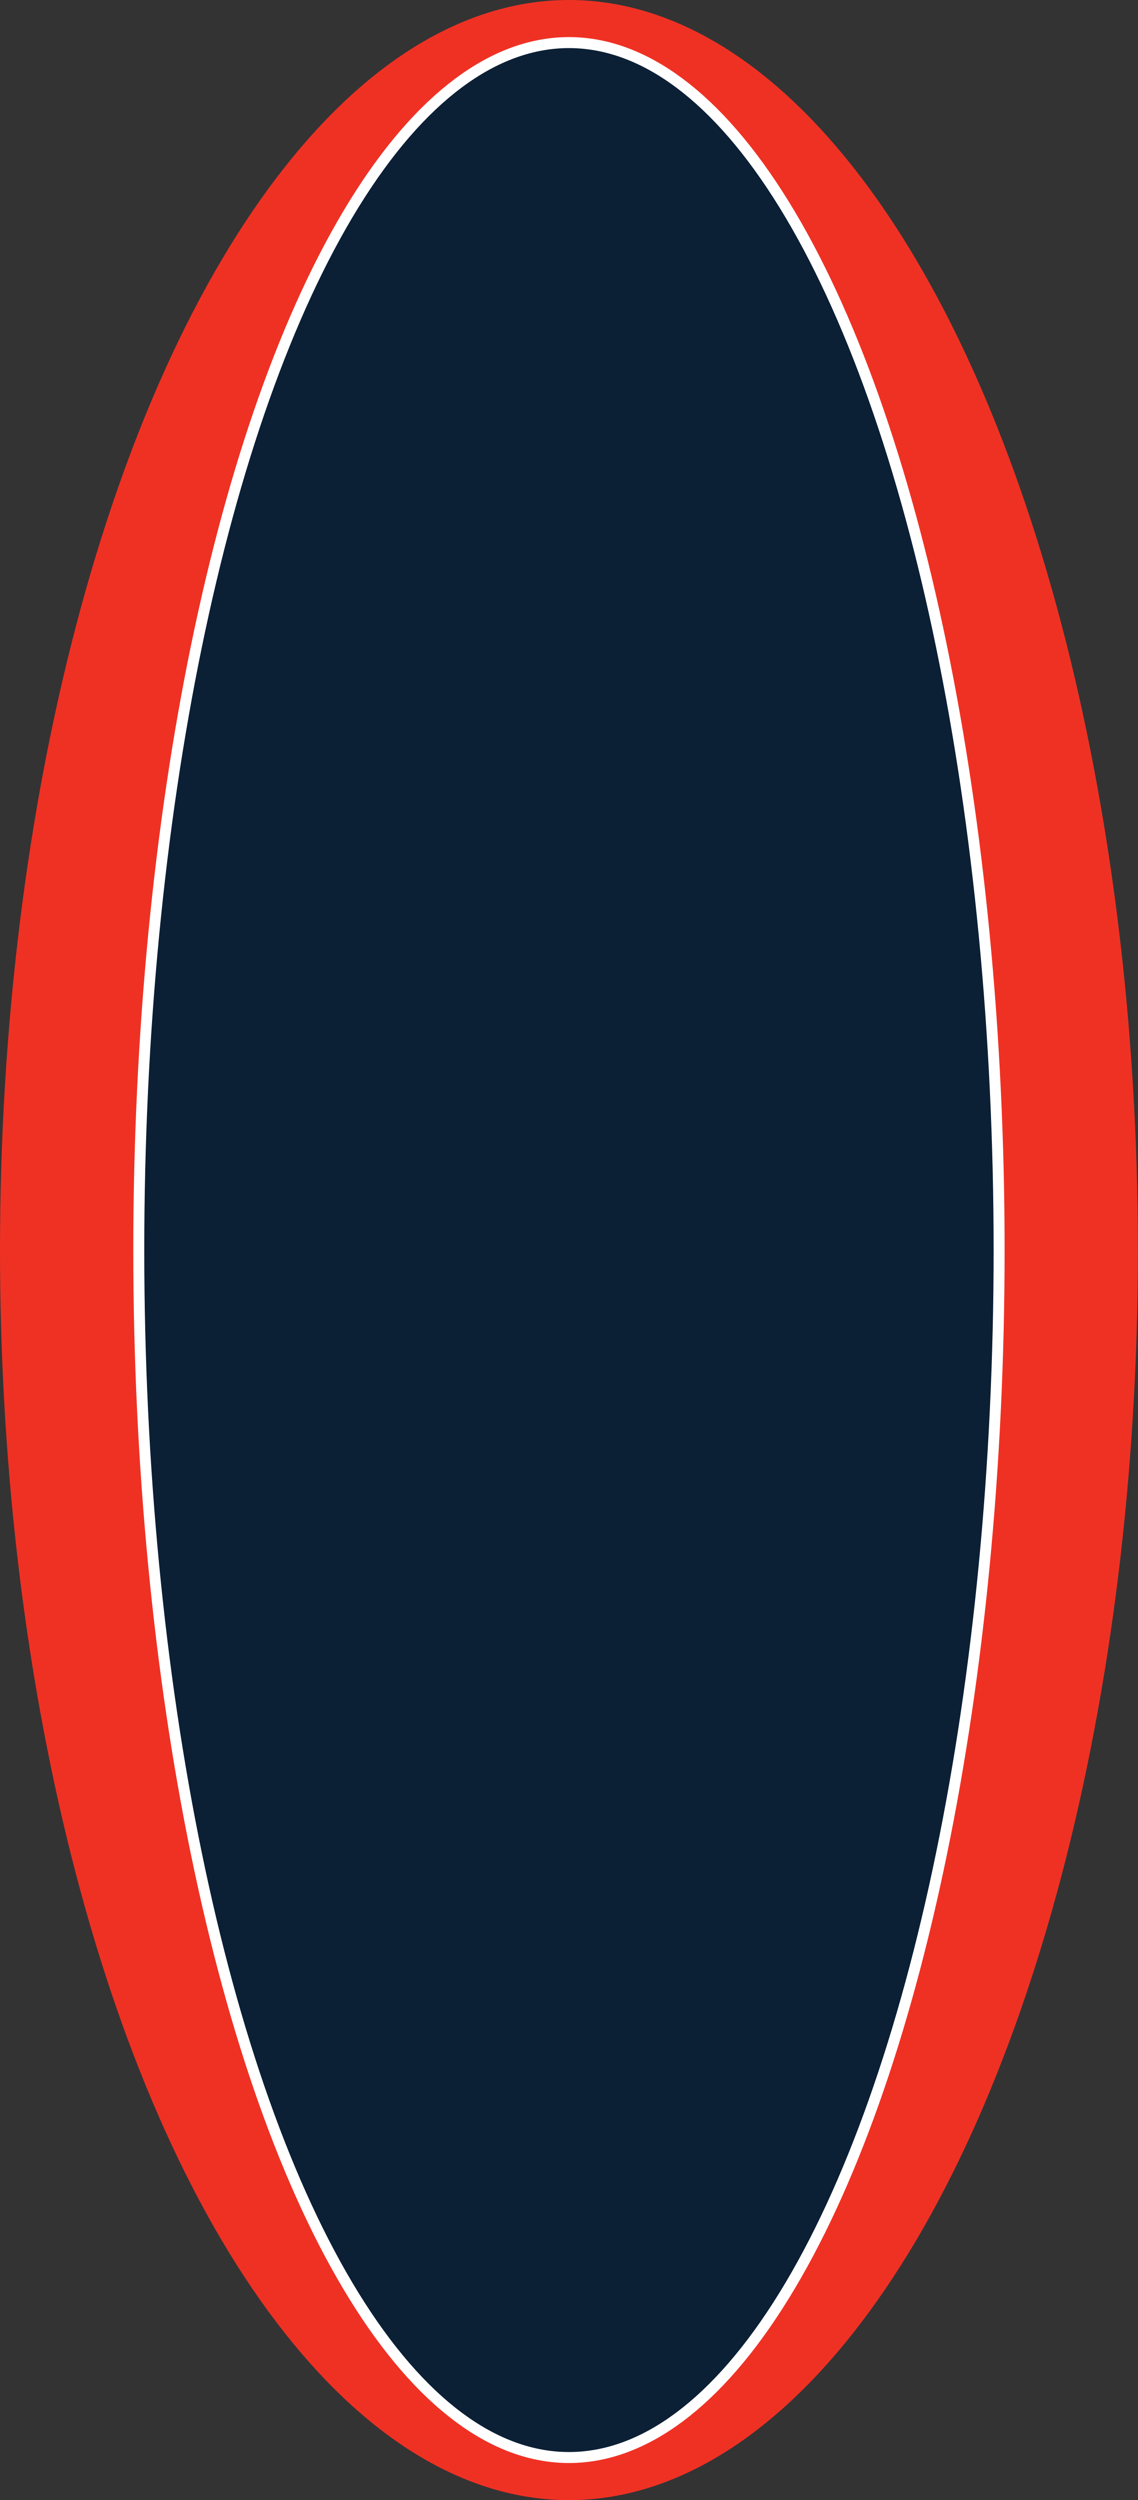
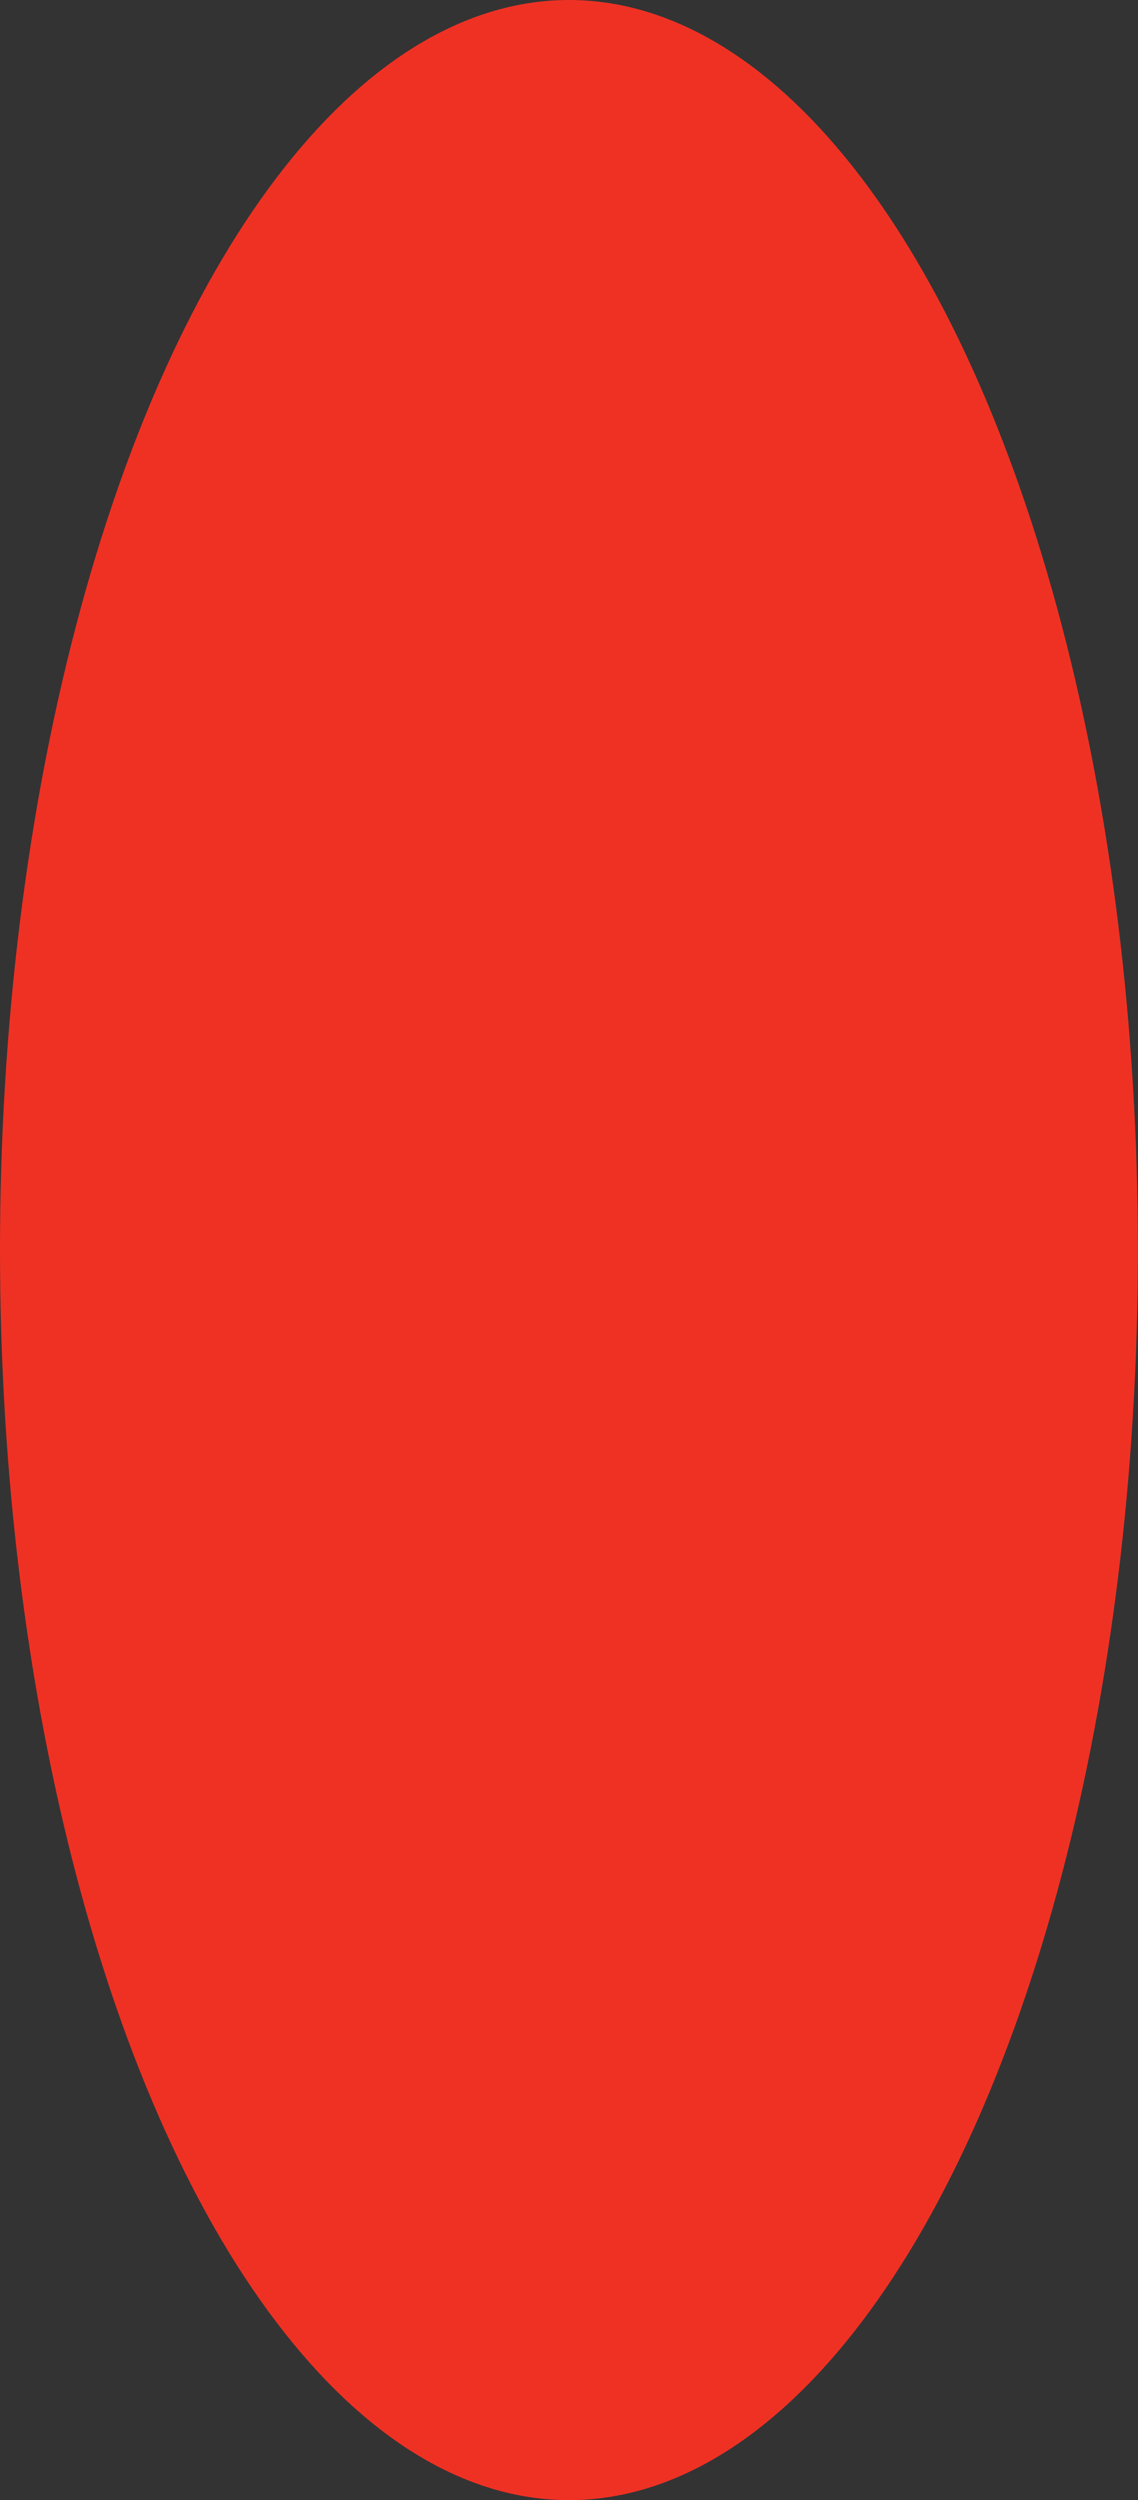
<svg xmlns="http://www.w3.org/2000/svg" viewBox="0 0 103.73 227.72">
  <rect x="0" y="0" width="103.73" height="227.72" fill="#333333" stroke="none" />
  <defs>
    <style>.cls-1{fill:#ef3124;}.cls-2{fill:#0b1f35;stroke:#fff;}</style>
  </defs>
  <title>Ресурс 23</title>
  <g id="Слой_2" data-name="Слой 2">
    <g id="Слой_1-2" data-name="Слой 1">
      <ellipse class="cls-1" cx="51.86" cy="113.86" rx="51.86" ry="113.86" />
-       <ellipse class="cls-2" cx="51.86" cy="113.86" rx="39.21" ry="109.98" />
    </g>
  </g>
</svg>